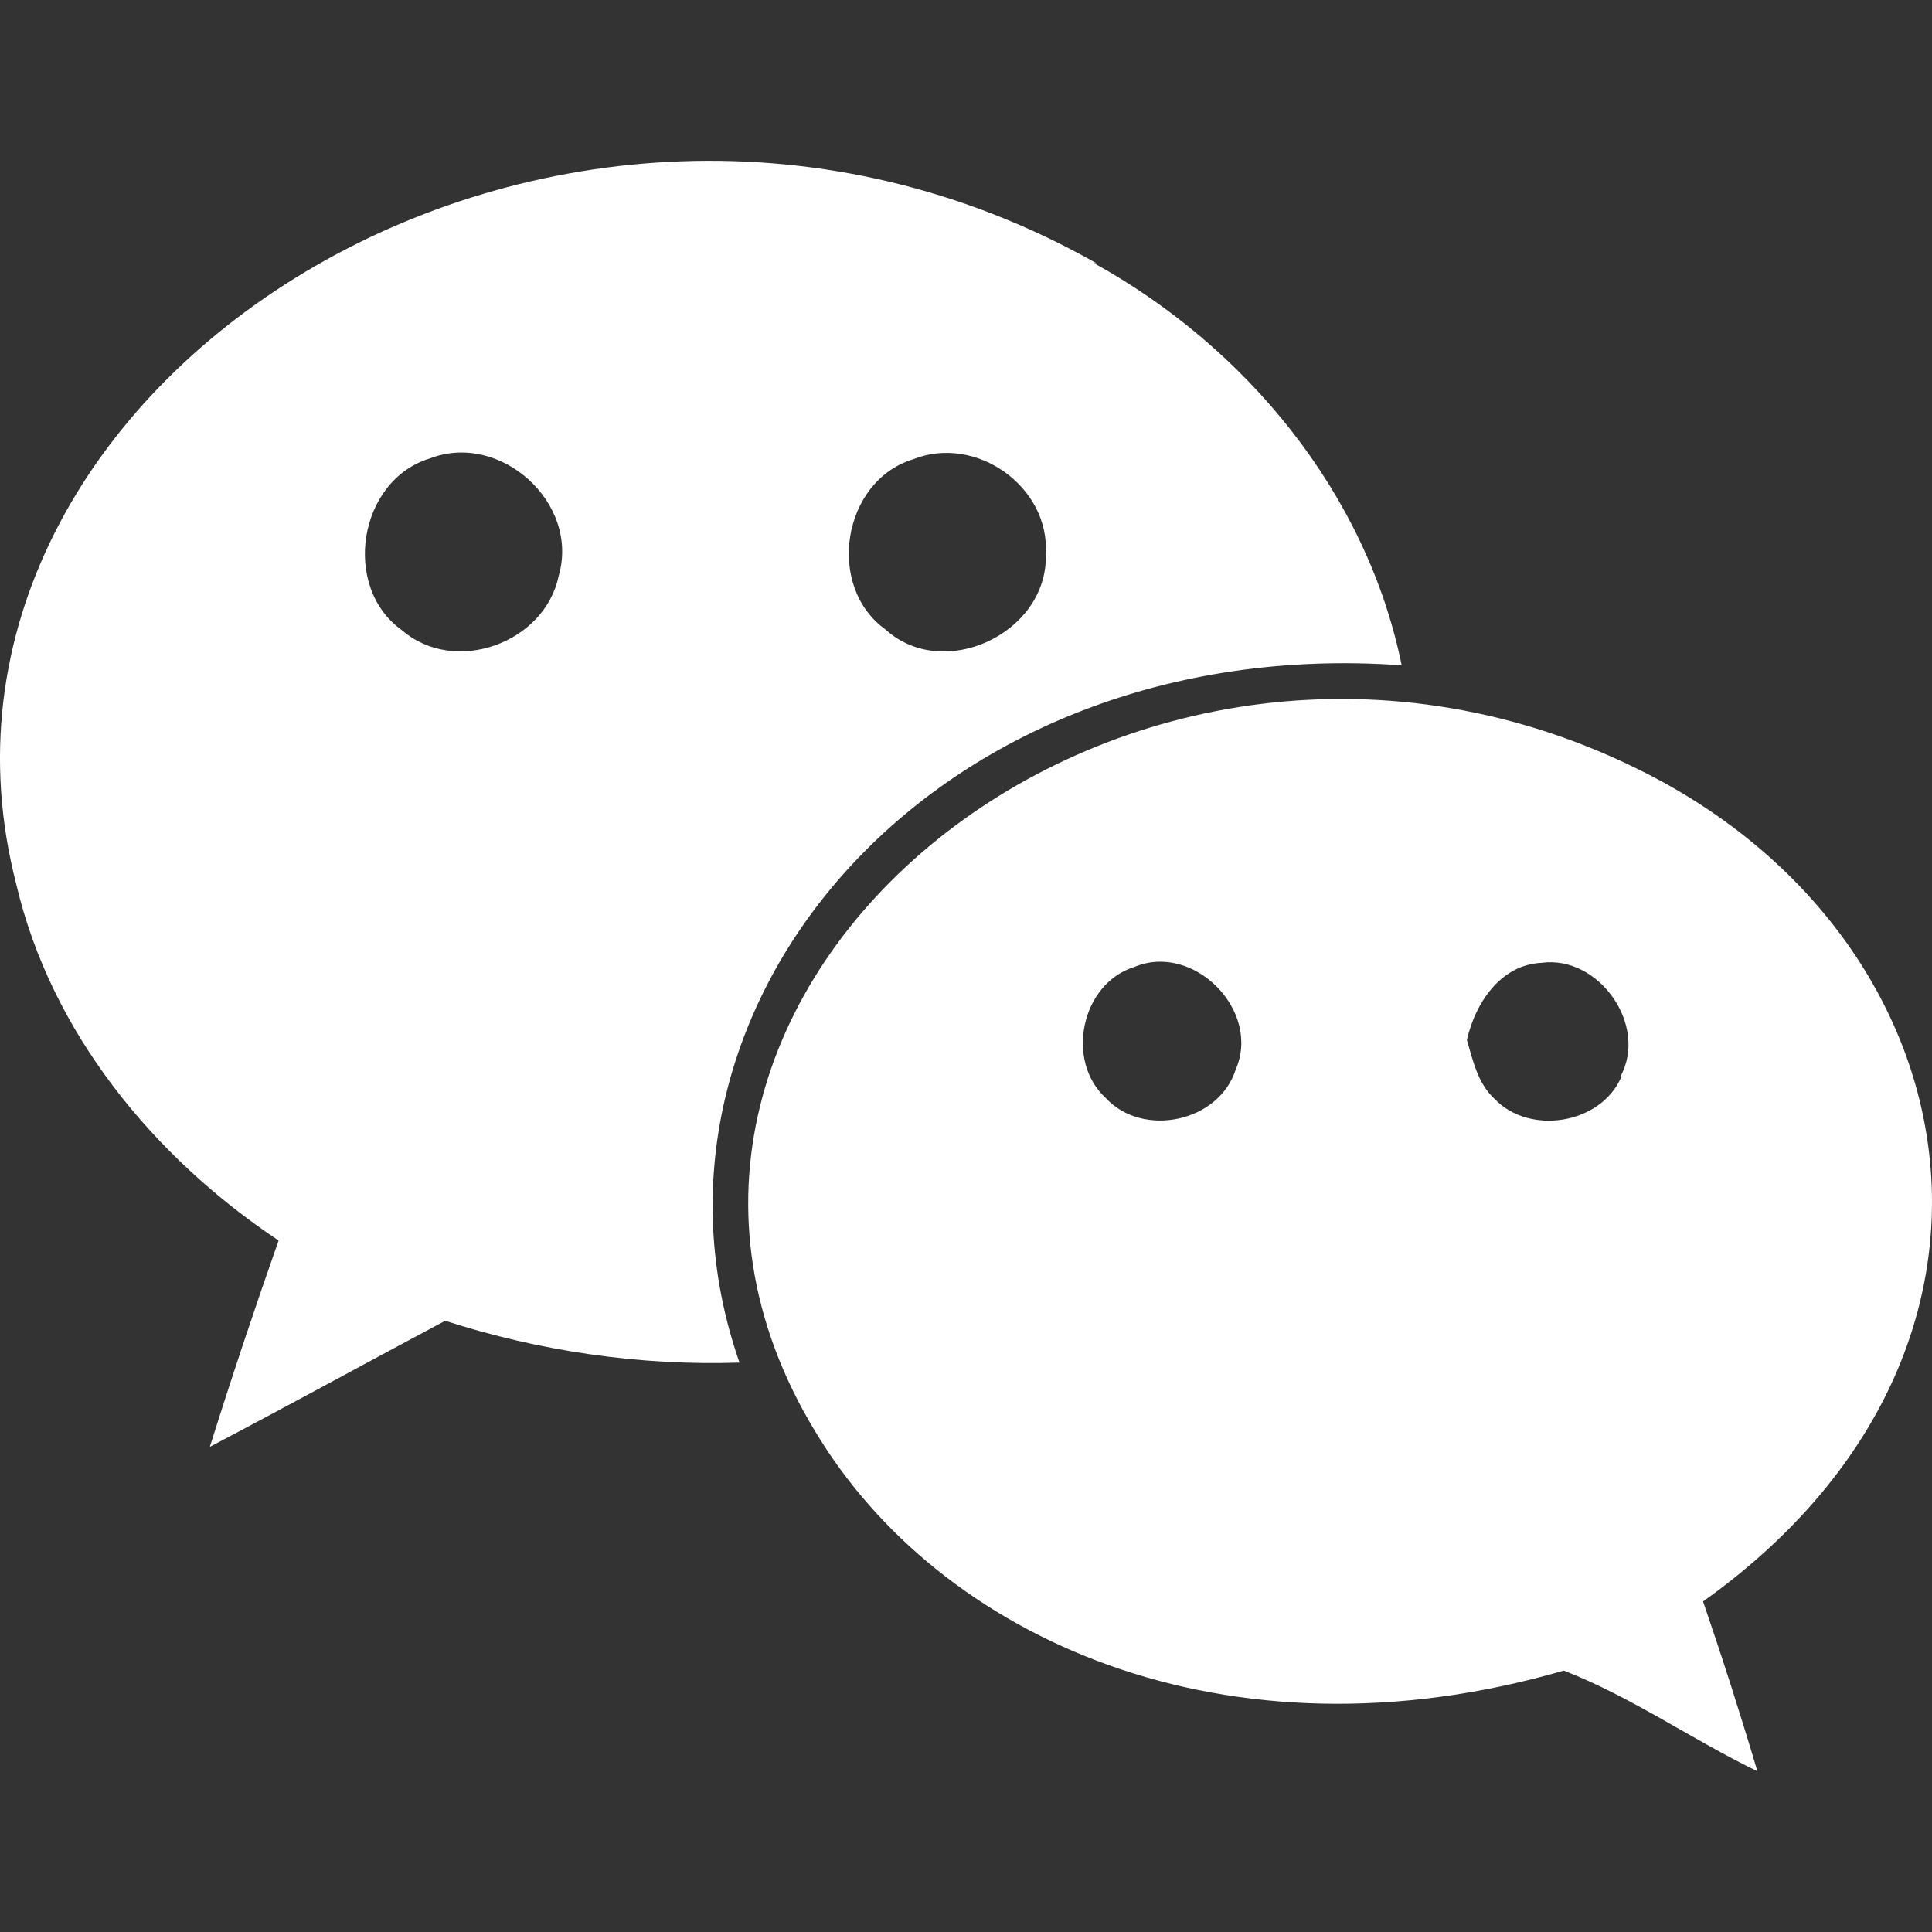
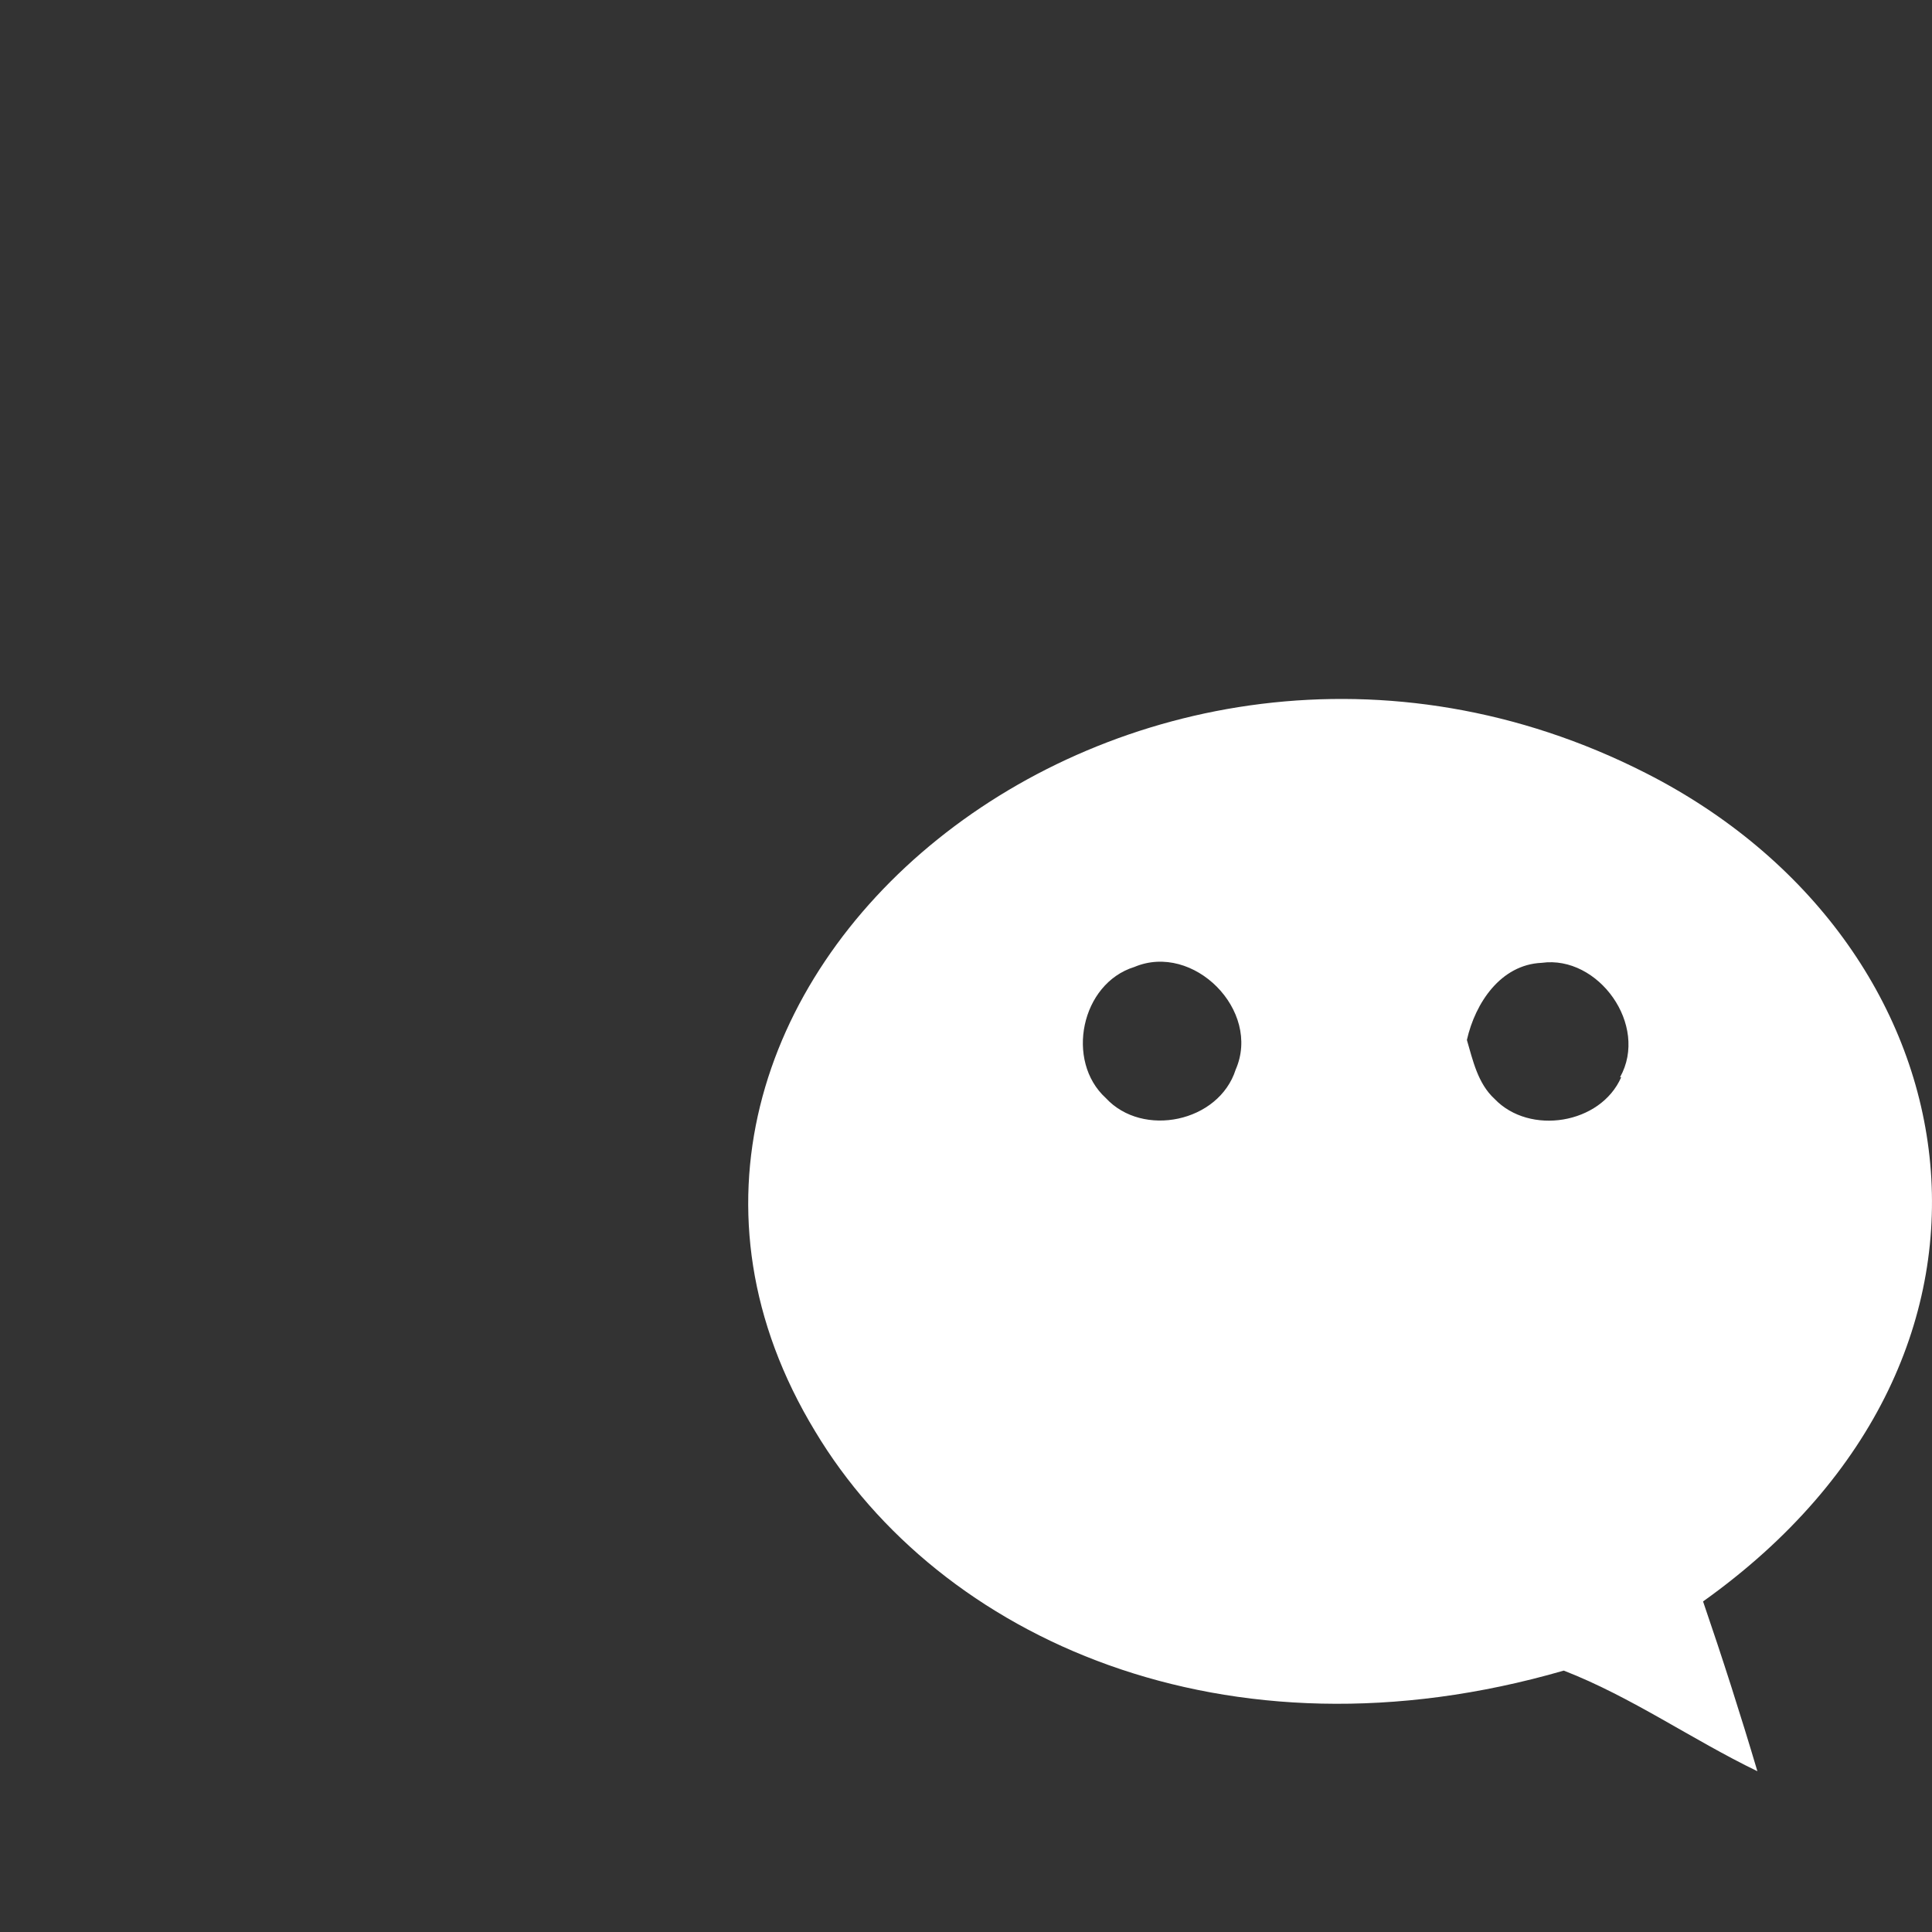
<svg xmlns="http://www.w3.org/2000/svg" id="Layer_1" viewBox="0 0 500 500">
  <rect x="0" y="0" width="500" height="500" fill="#333333" stroke="none" />
  <defs>
    <style>.cls-1{fill:#fff;stroke-width:0px;}</style>
  </defs>
  <path class="cls-1" d="m425.91,200.06c-132.95-67.59-284.05,56.51-214.95,170.37,32.07,53.49,106.12,87.27,193.74,61.92,17.53,6.8,33.13,17.83,50.11,26.04-4.39-14.78-9.07-29.39-14.06-43.94,90.53-64.49,70.72-170.93-14.84-214.39h0Zm-106.12,76.76c-4.35,13.63-24.06,17.71-33.61,7.35-10.53-9.59-6.43-29.63,7.39-33.92,15.27-6.45,32.93,11.26,26.22,26.57h0Zm99.48,1.96h.3c-5.35,12.21-23.75,15.09-32.78,5.61-4.35-3.99-5.62-10.01-7.16-15.25,2.16-9.57,8.74-19.5,19.35-19.96,14.68-2.04,27.8,16.15,20.29,29.6h0Zm0,0" />
-   <path class="cls-1" d="m362.75,172.18c-9.08-44.62-40.29-82.31-79.59-104.06h.56v-.02C144.28-10.7-29.34,99.21,4.21,228.83c9.01,38.46,35.61,70.7,67.89,92.22-6.24,17.75-12.18,35.51-17.79,53.39,20.29-10.65,40.58-21.79,60.9-32.62,24.35,7.84,50.26,11.68,76.17,10.82-32.01-91.82,50.1-189.1,171.37-180.46h0Zm-126.48-53.3c16.34-6.57,35.65,7.18,34.36,24.77l.04.25c.17,20.09-26.53,32.62-41.52,19-15.55-11.2-11.14-38.4,7.11-44.02h0Zm-91.68,30.12c-3.58,17.44-26.86,25.87-40.5,14.15-15.8-11.17-11.37-38.87,7.18-44.51,18.17-7.04,38.81,11.49,33.32,30.37h0Zm0,0" />
</svg>